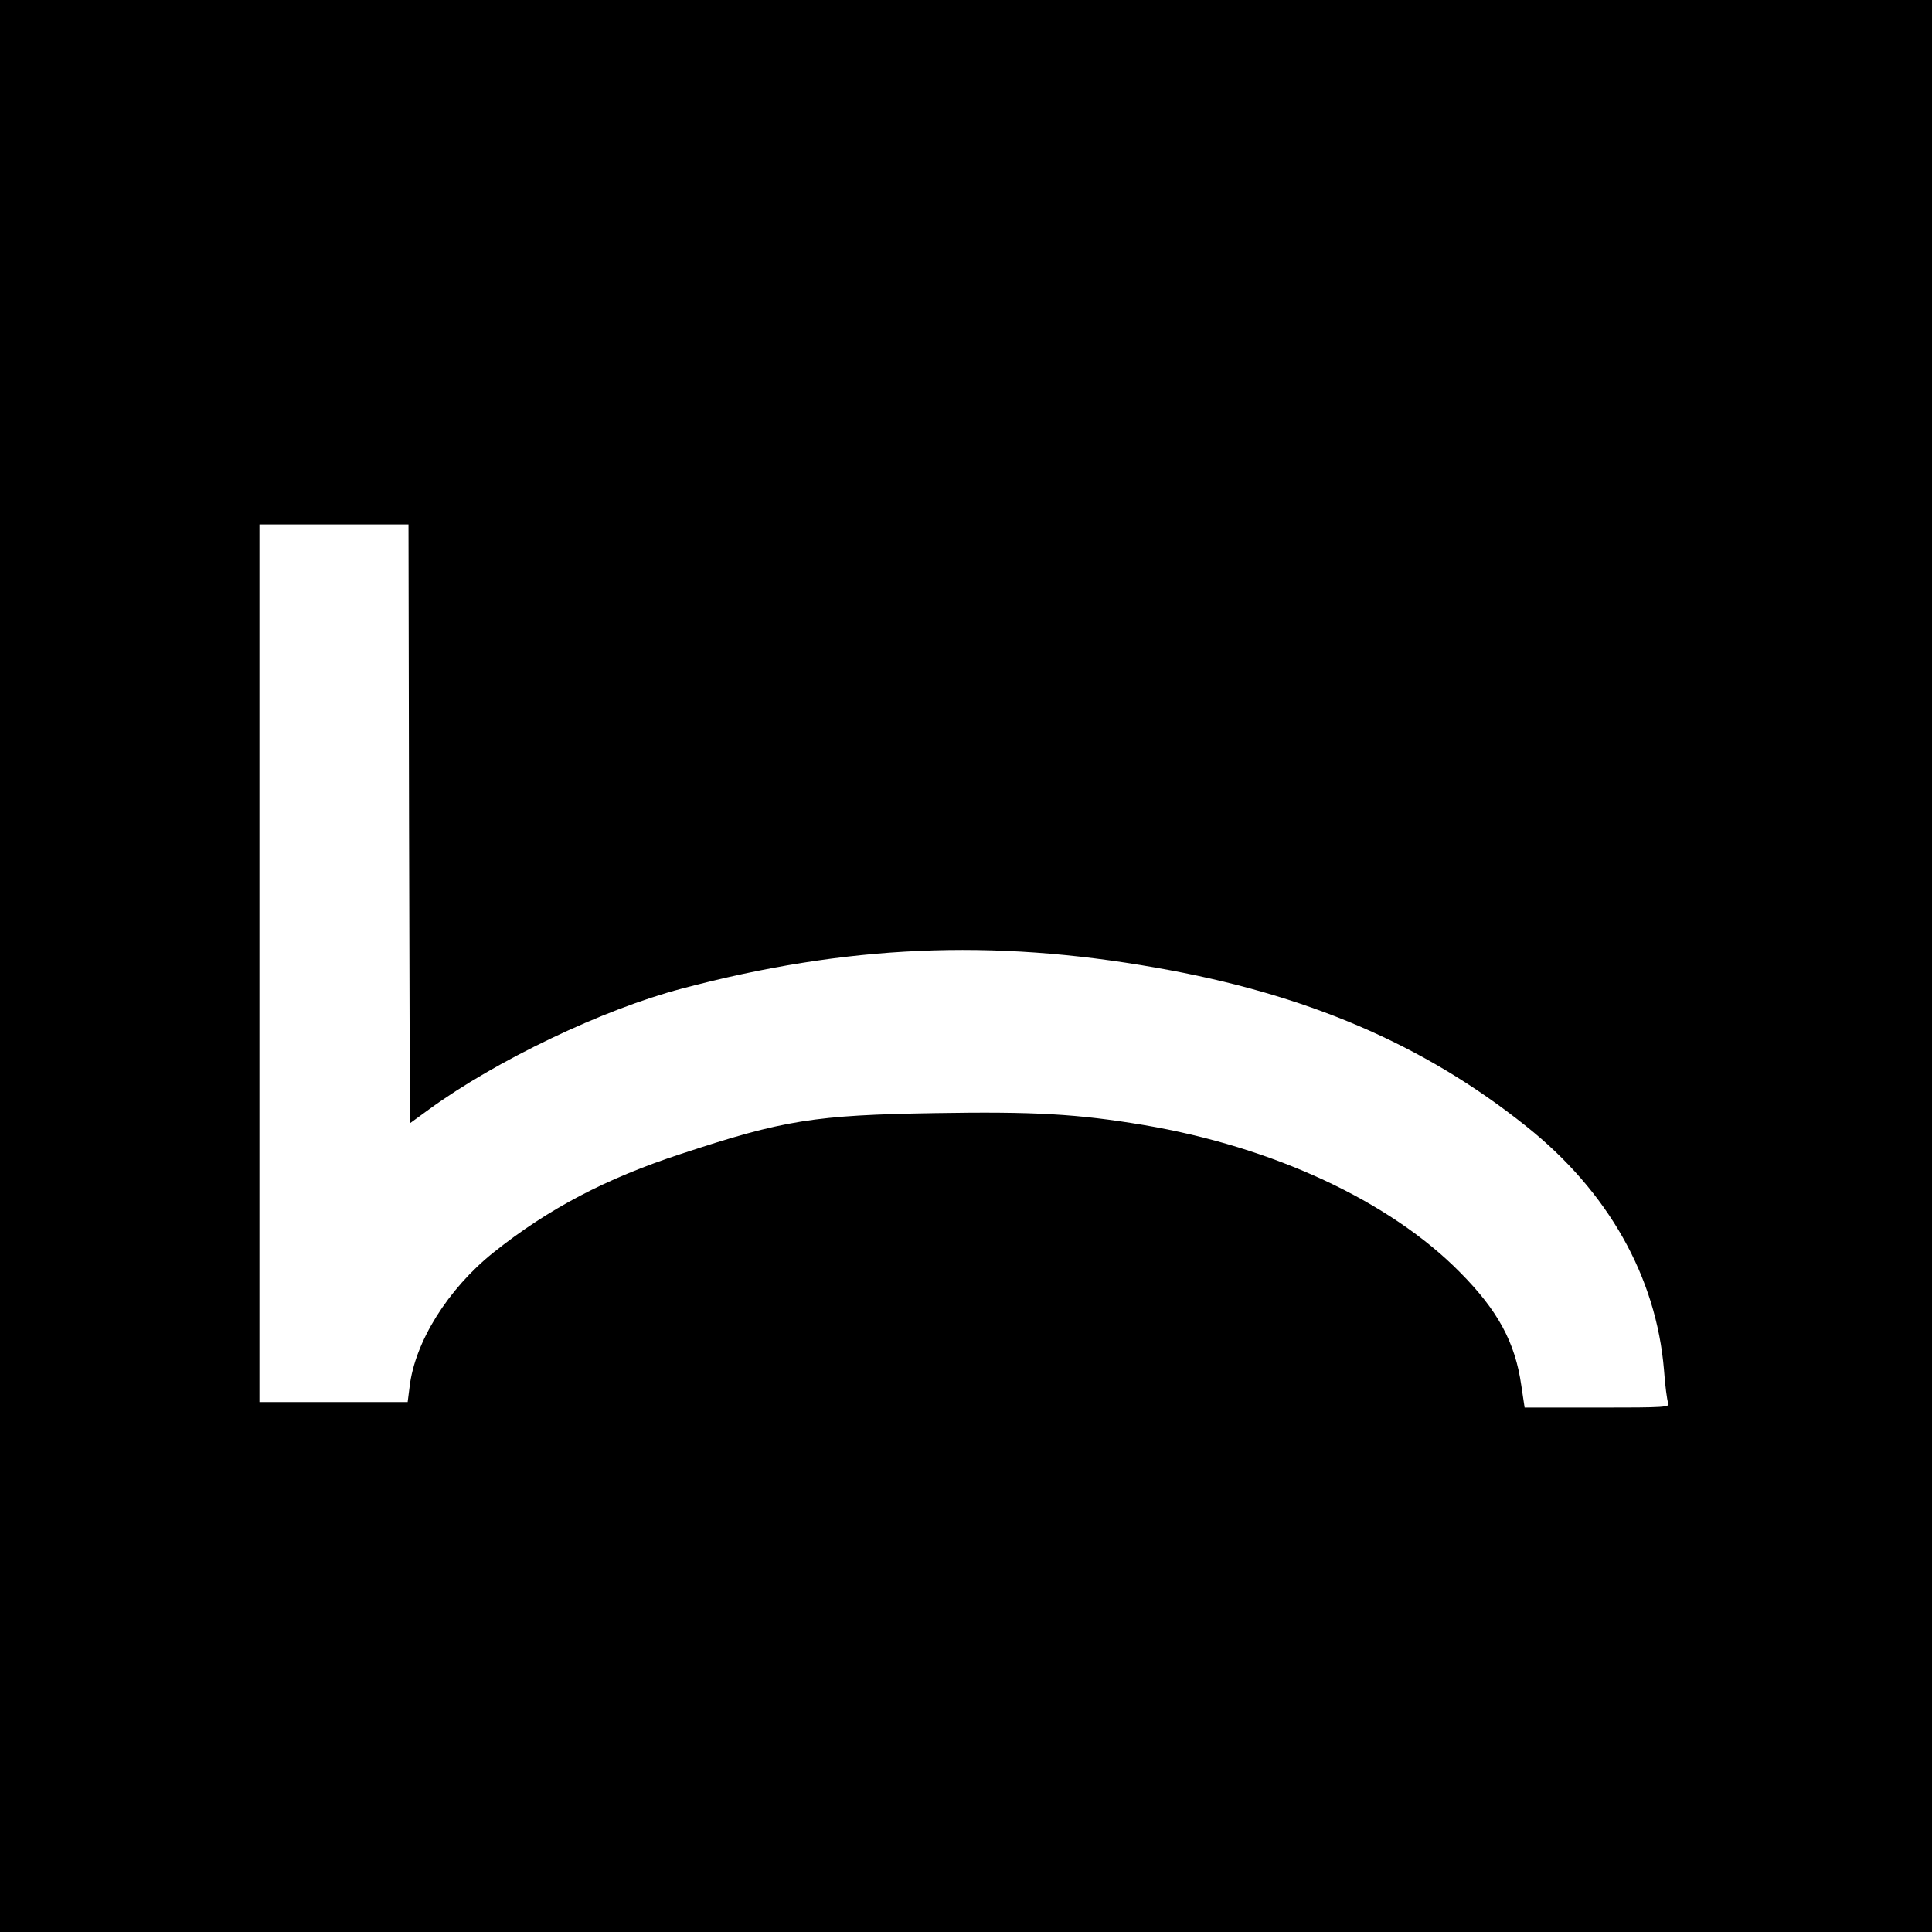
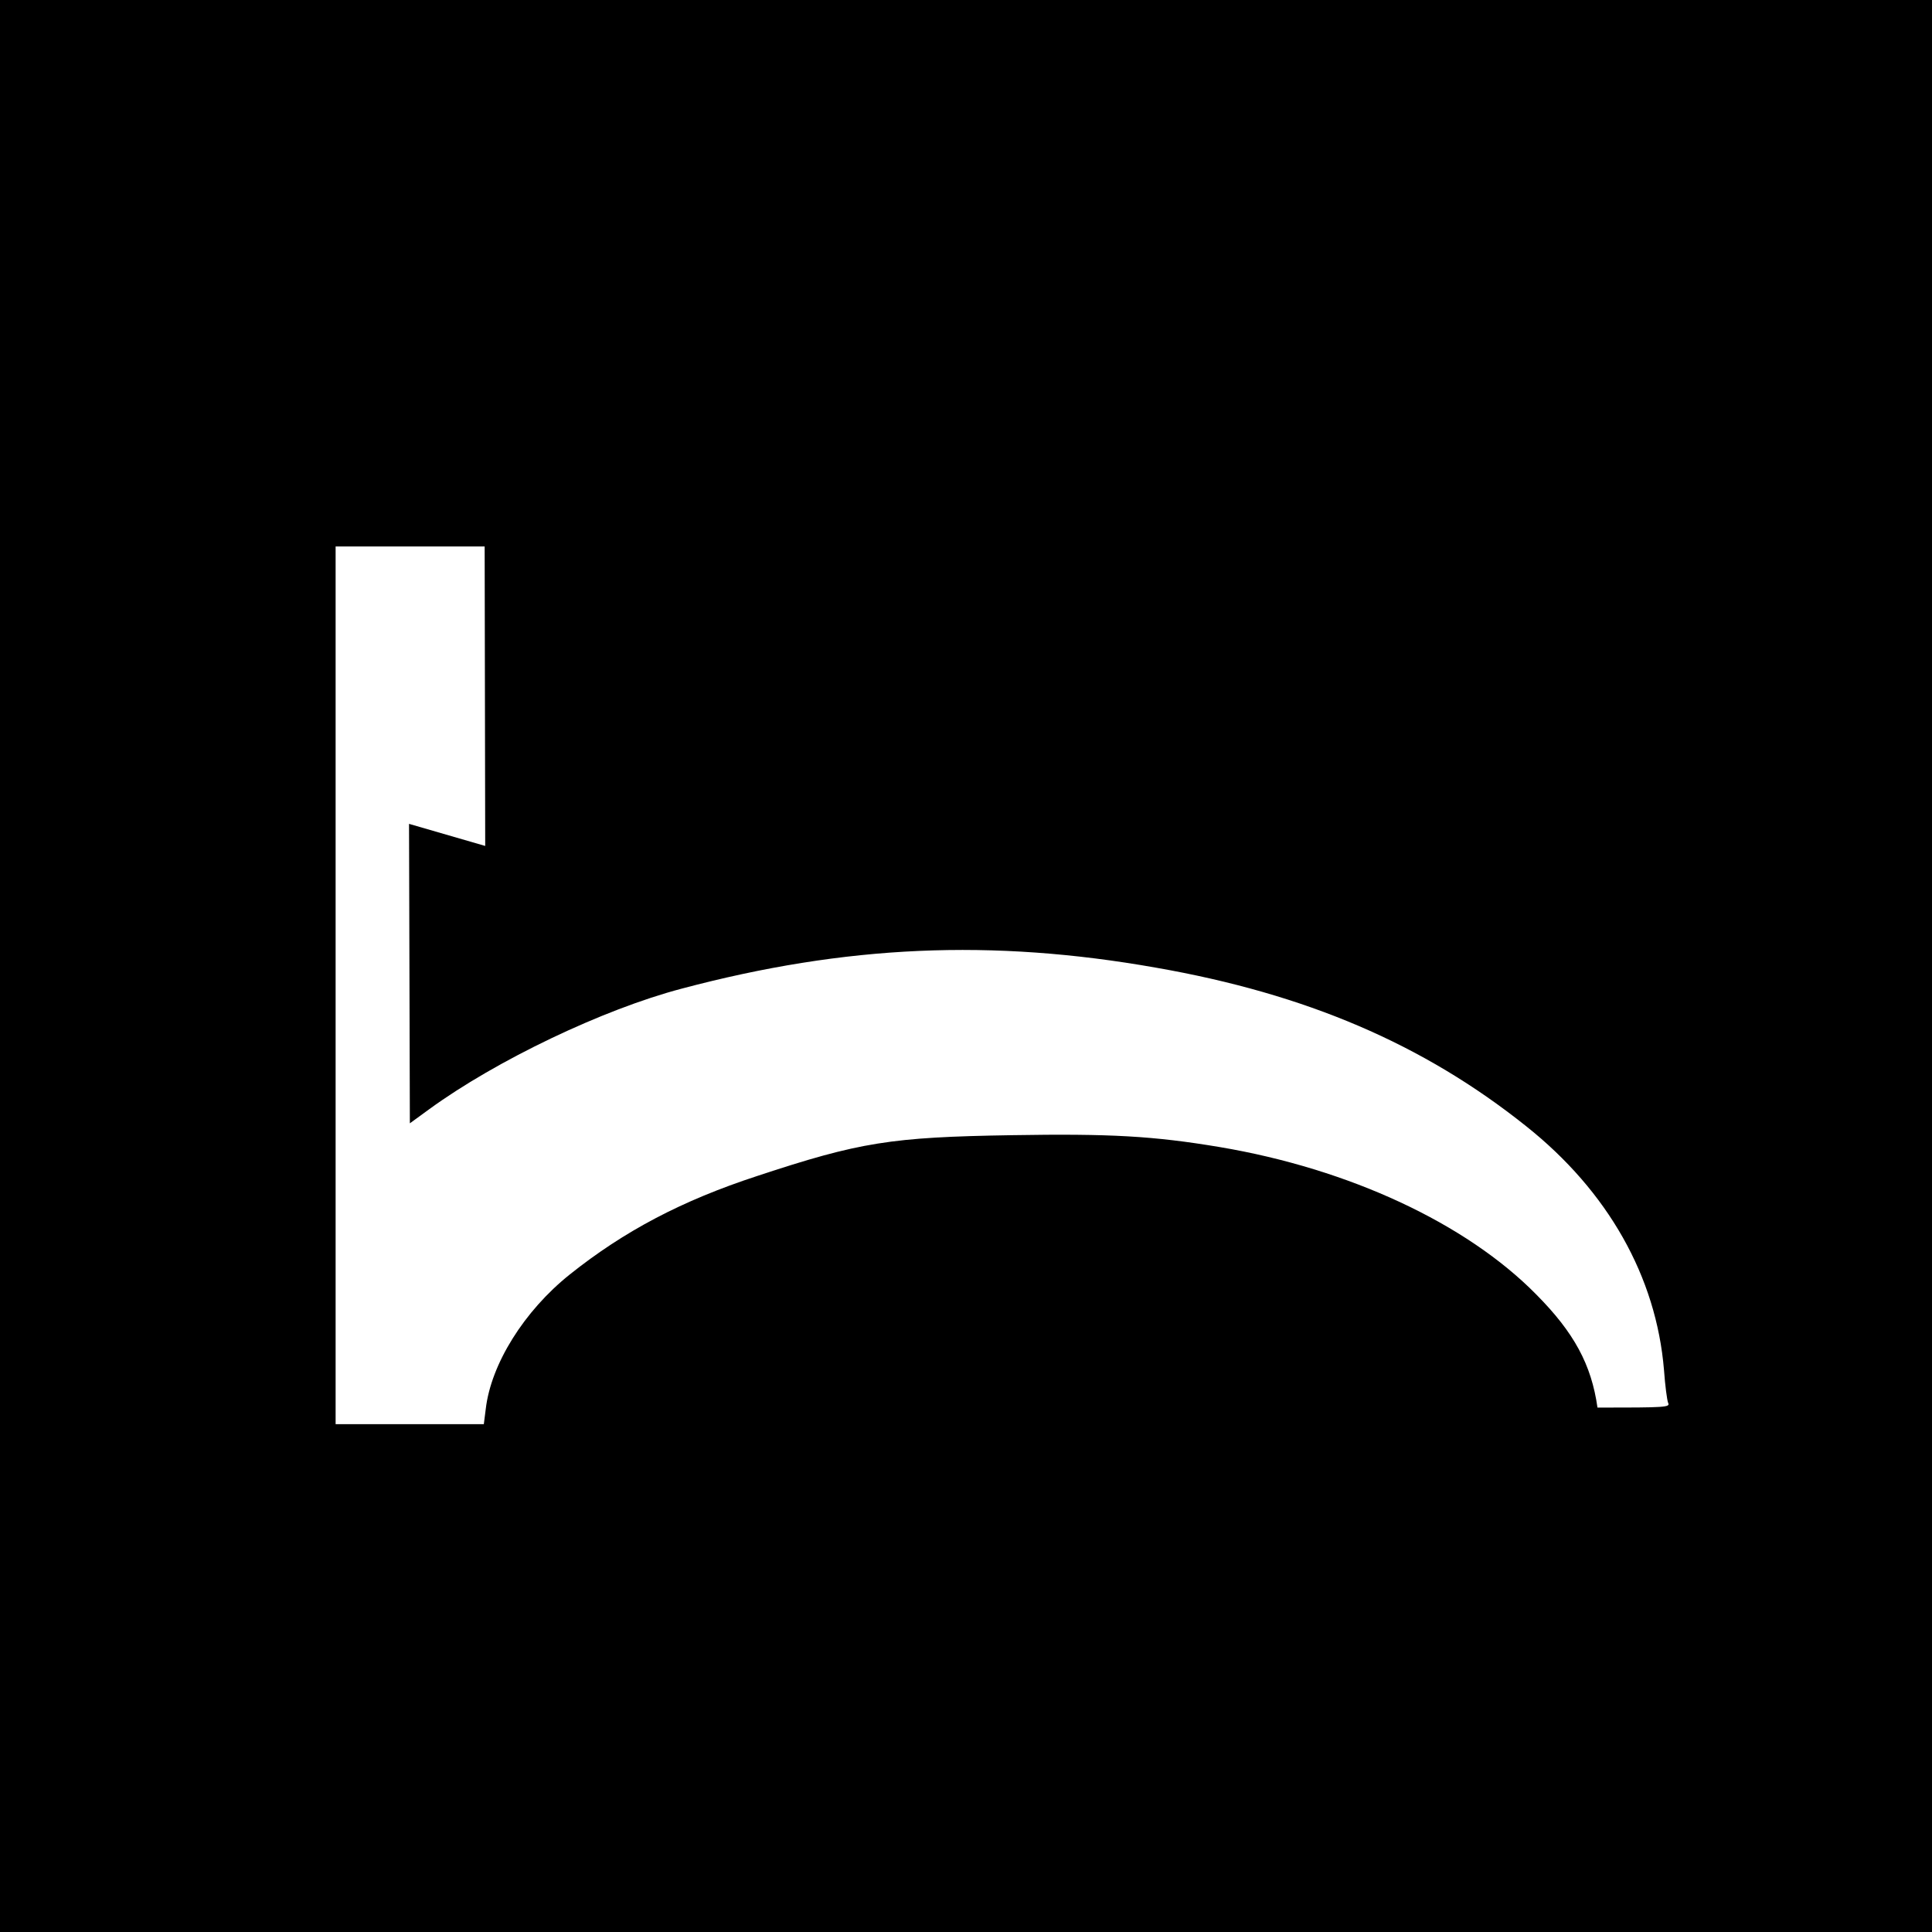
<svg xmlns="http://www.w3.org/2000/svg" version="1.0" width="700pt" height="700pt" viewBox="0 0 700 700" preserveAspectRatio="xMidYMid meet">
  <g transform="translate(0,700) scale(0.1,-0.1)" fill="#000000" stroke="none">
-     <path d="M0 3500 l0 -3500 3500 0 3500 0 0 3500 0 3500 -3500 0 -3500 0 0 -3500z m1482 515 l3 -1085 70 51 c243 177 630 362 915 437 595 158 1124 181 1718 76 544 -95 969 -277 1341 -574 297 -236 472 -546 500 -884 4 -56 11 -109 15 -119 8 -16 -8 -17 -256 -17 l-264 0 -12 80 c-22 156 -85 272 -222 410 -254 258 -678 455 -1147 534 -239 40 -396 49 -754 43 -437 -7 -550 -25 -922 -148 -272 -89 -481 -199 -679 -357 -165 -132 -285 -324 -304 -487 l-7 -55 -268 0 -269 0 0 1590 0 1590 270 0 270 0 2 -1085z" />
+     <path d="M0 3500 l0 -3500 3500 0 3500 0 0 3500 0 3500 -3500 0 -3500 0 0 -3500z m1482 515 l3 -1085 70 51 c243 177 630 362 915 437 595 158 1124 181 1718 76 544 -95 969 -277 1341 -574 297 -236 472 -546 500 -884 4 -56 11 -109 15 -119 8 -16 -8 -17 -256 -17 c-22 156 -85 272 -222 410 -254 258 -678 455 -1147 534 -239 40 -396 49 -754 43 -437 -7 -550 -25 -922 -148 -272 -89 -481 -199 -679 -357 -165 -132 -285 -324 -304 -487 l-7 -55 -268 0 -269 0 0 1590 0 1590 270 0 270 0 2 -1085z" />
  </g>
</svg>